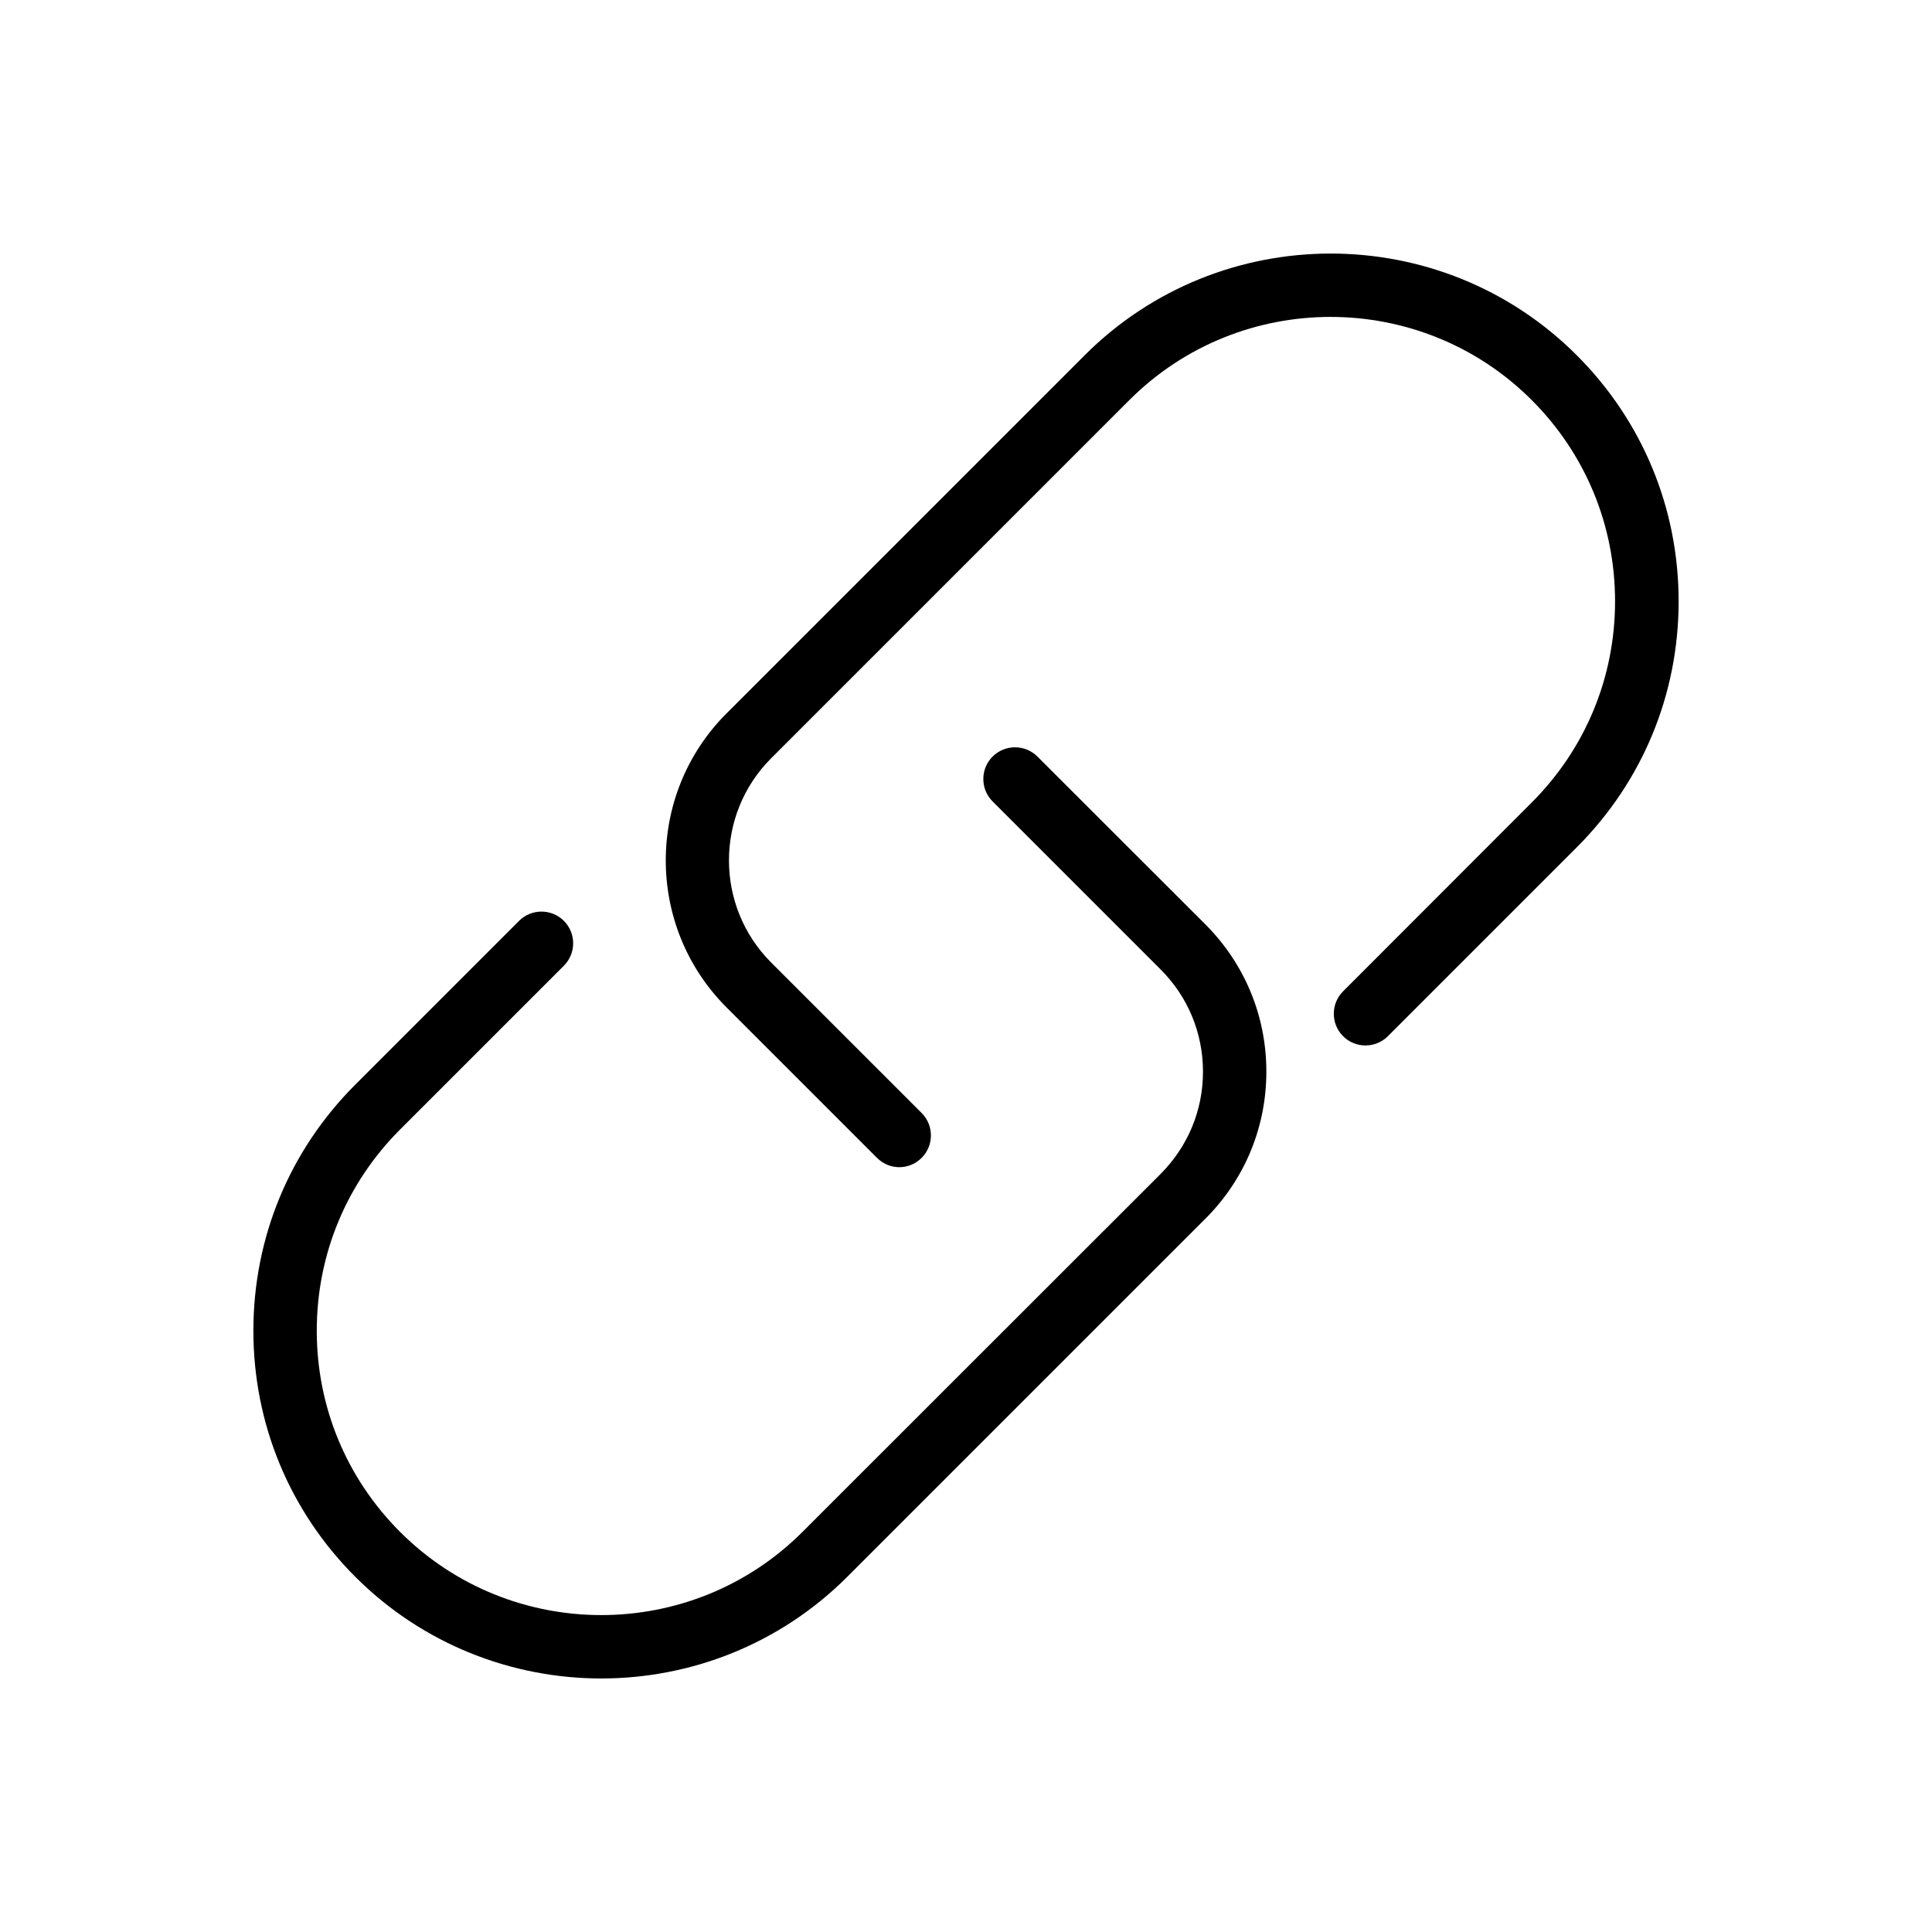
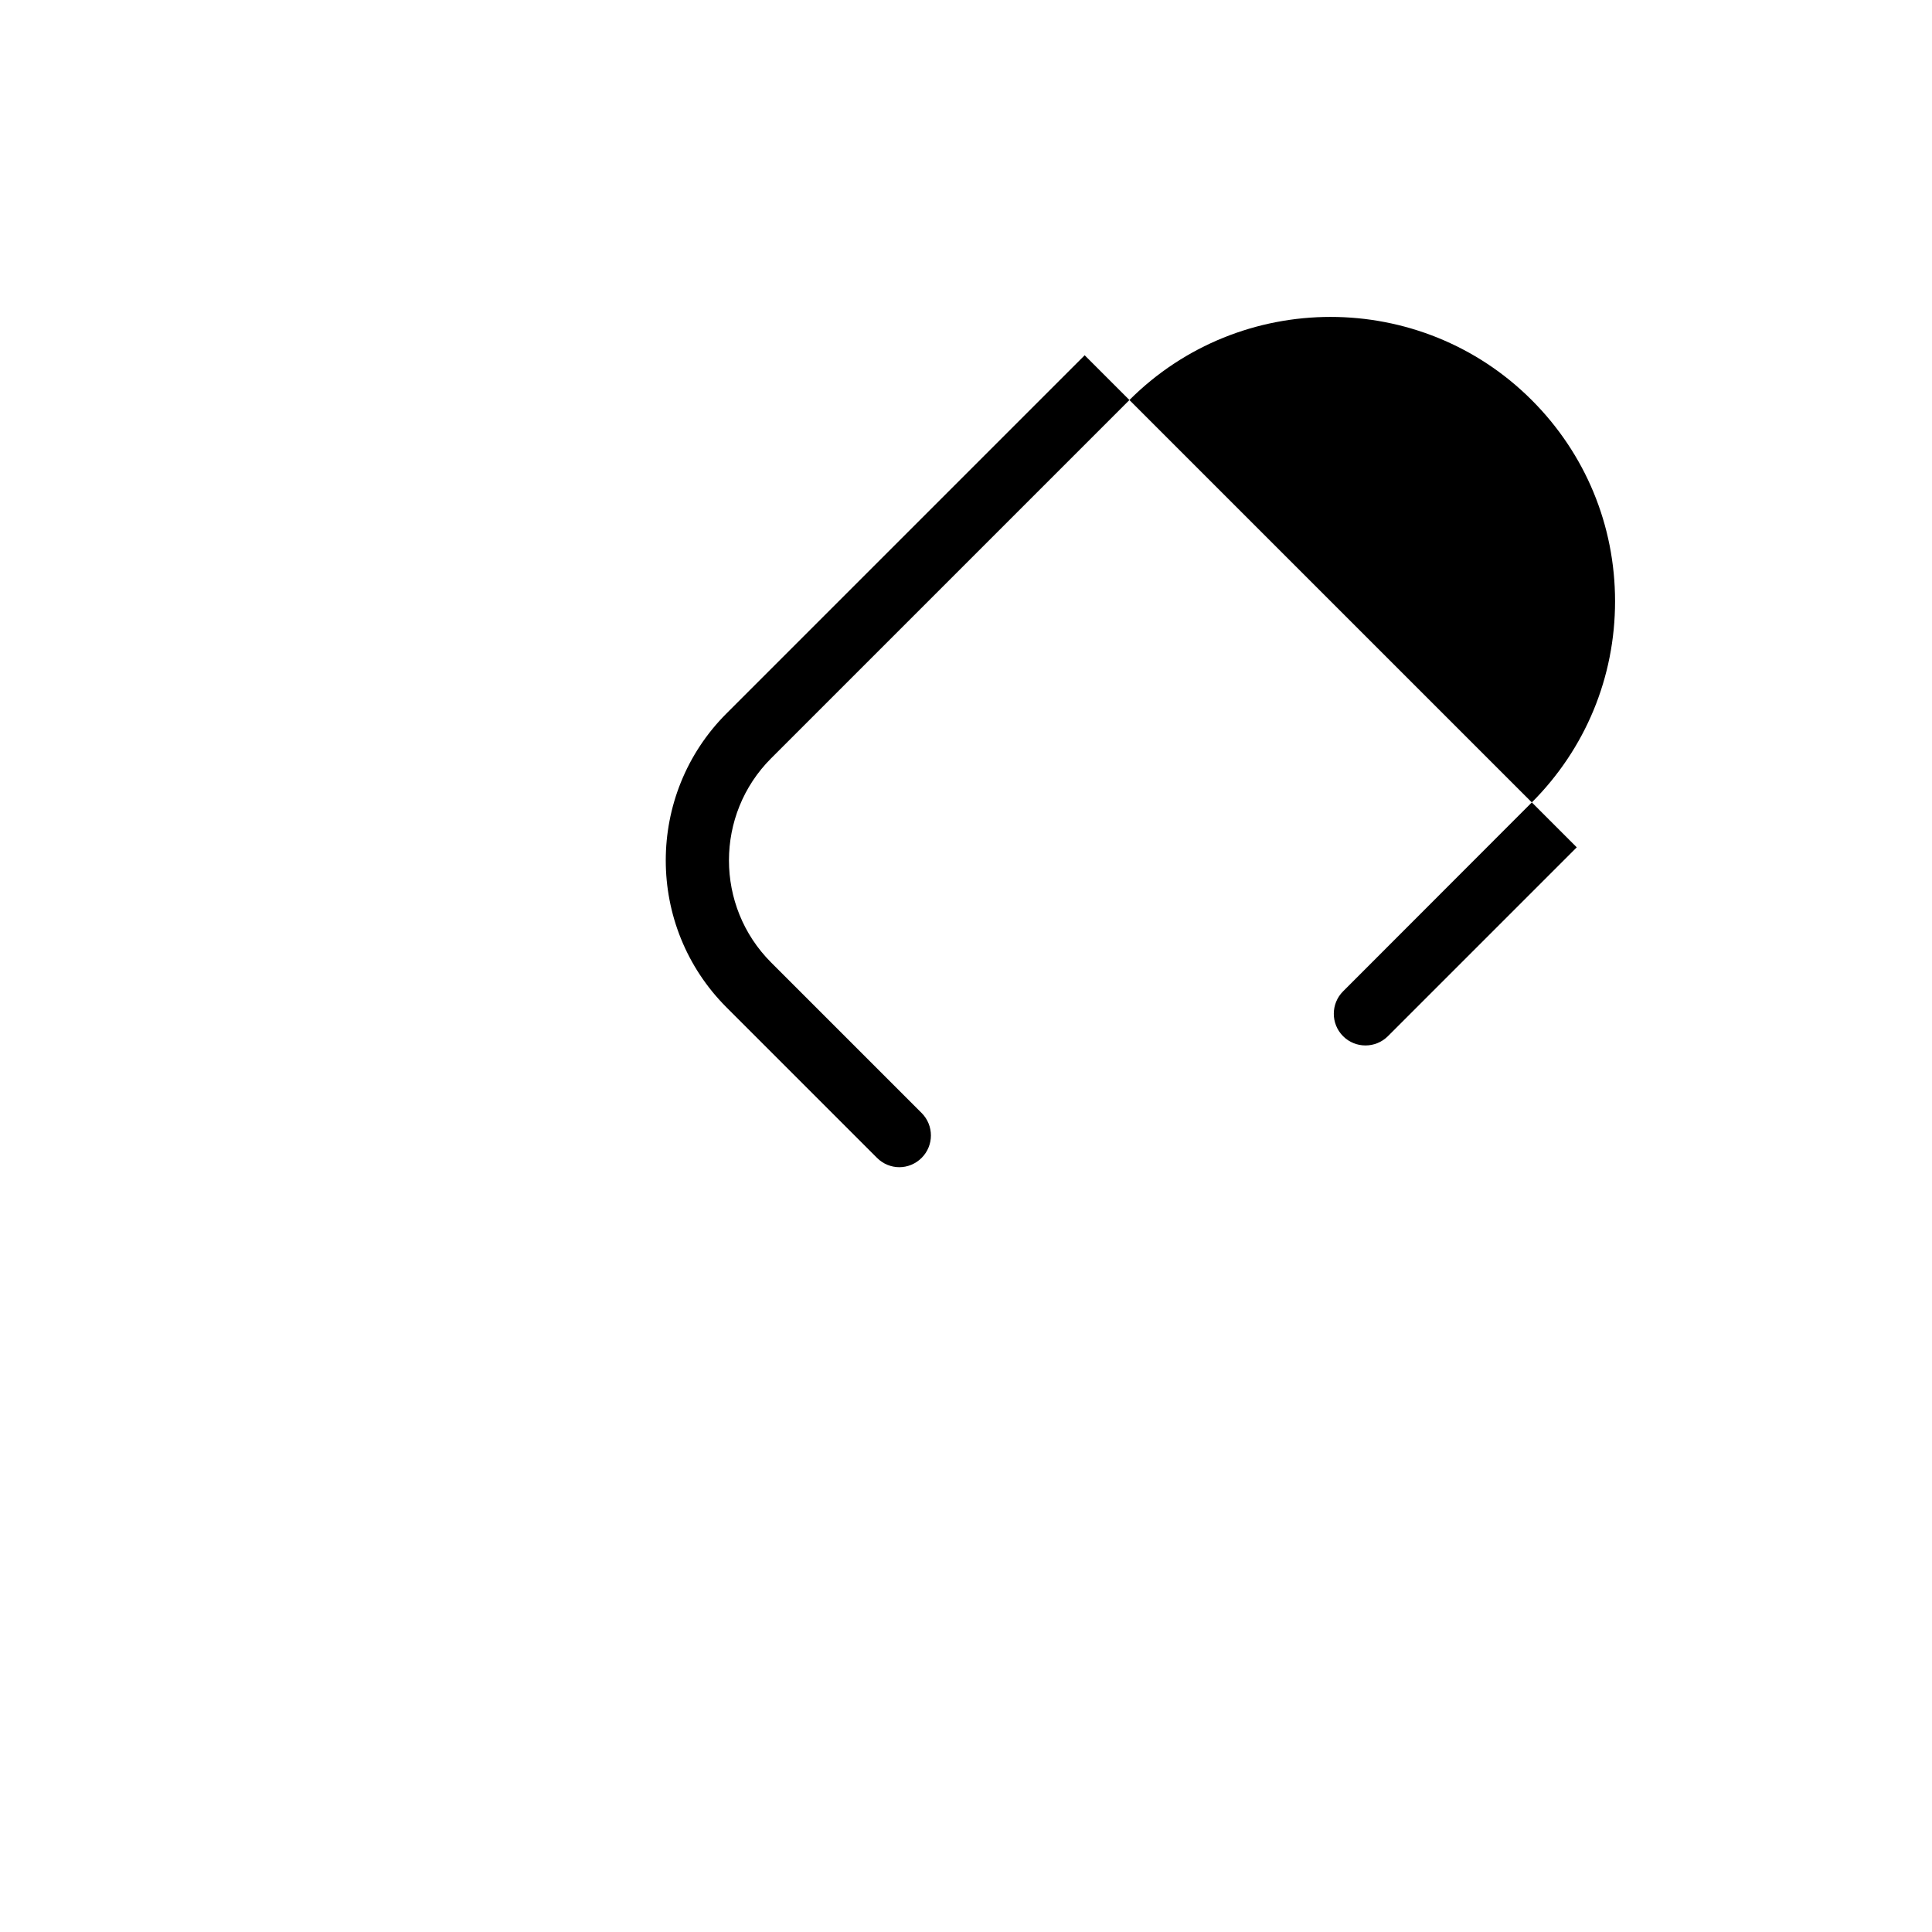
<svg xmlns="http://www.w3.org/2000/svg" fill="#000000" width="800px" height="800px" version="1.1" viewBox="144 144 512 512">
  <g>
-     <path d="m431.45 238.15-94.926 94.926c-21.453 21.453-21.453 56.426 0 77.879l39.887 39.887c1.637 1.637 3.777 2.477 5.918 2.477s4.281-0.84 5.918-2.477c3.273-3.273 3.273-8.605 0-11.883l-39.887-39.887c-14.906-14.906-14.906-39.215 0-54.117l94.926-94.926c29.391-29.391 77.25-29.391 106.64 0 14.234 14.234 22.082 33.168 22.082 53.32s-7.852 39.086-22.082 53.32l-50 50.047c-3.273 3.273-3.273 8.605 0 11.883 3.273 3.273 8.605 3.273 11.883 0l50.047-50.047c17.422-17.422 26.996-40.559 26.996-65.203 0-24.645-9.574-47.777-26.996-65.203-35.941-35.934-94.469-35.934-130.41 0.004z" />
-     <path d="m418.93 344.5c-3.273-3.273-8.605-3.273-11.883 0-3.273 3.273-3.273 8.605 0 11.883l44.547 44.547c7.223 7.223 11.211 16.836 11.211 27.078 0 10.242-3.988 19.816-11.211 27.078l-94.926 94.883c-29.391 29.391-77.25 29.391-106.64 0-14.234-14.234-22.082-33.168-22.082-53.32 0-20.152 7.852-39.086 22.082-53.32l43.41-43.41c3.273-3.273 3.273-8.605 0-11.883-3.273-3.273-8.605-3.273-11.883 0l-43.41 43.414c-17.422 17.422-26.996 40.559-26.996 65.203 0 24.645 9.574 47.777 26.996 65.203 17.969 17.969 41.605 26.953 65.203 26.953 23.594 0 47.23-8.984 65.203-26.953l94.926-94.926c10.41-10.41 16.121-24.227 16.121-38.961 0-14.738-5.75-28.551-16.121-38.961z" />
+     <path d="m431.45 238.15-94.926 94.926c-21.453 21.453-21.453 56.426 0 77.879l39.887 39.887c1.637 1.637 3.777 2.477 5.918 2.477s4.281-0.84 5.918-2.477c3.273-3.273 3.273-8.605 0-11.883l-39.887-39.887c-14.906-14.906-14.906-39.215 0-54.117l94.926-94.926c29.391-29.391 77.25-29.391 106.64 0 14.234 14.234 22.082 33.168 22.082 53.32s-7.852 39.086-22.082 53.32l-50 50.047c-3.273 3.273-3.273 8.605 0 11.883 3.273 3.273 8.605 3.273 11.883 0l50.047-50.047z" />
  </g>
</svg>